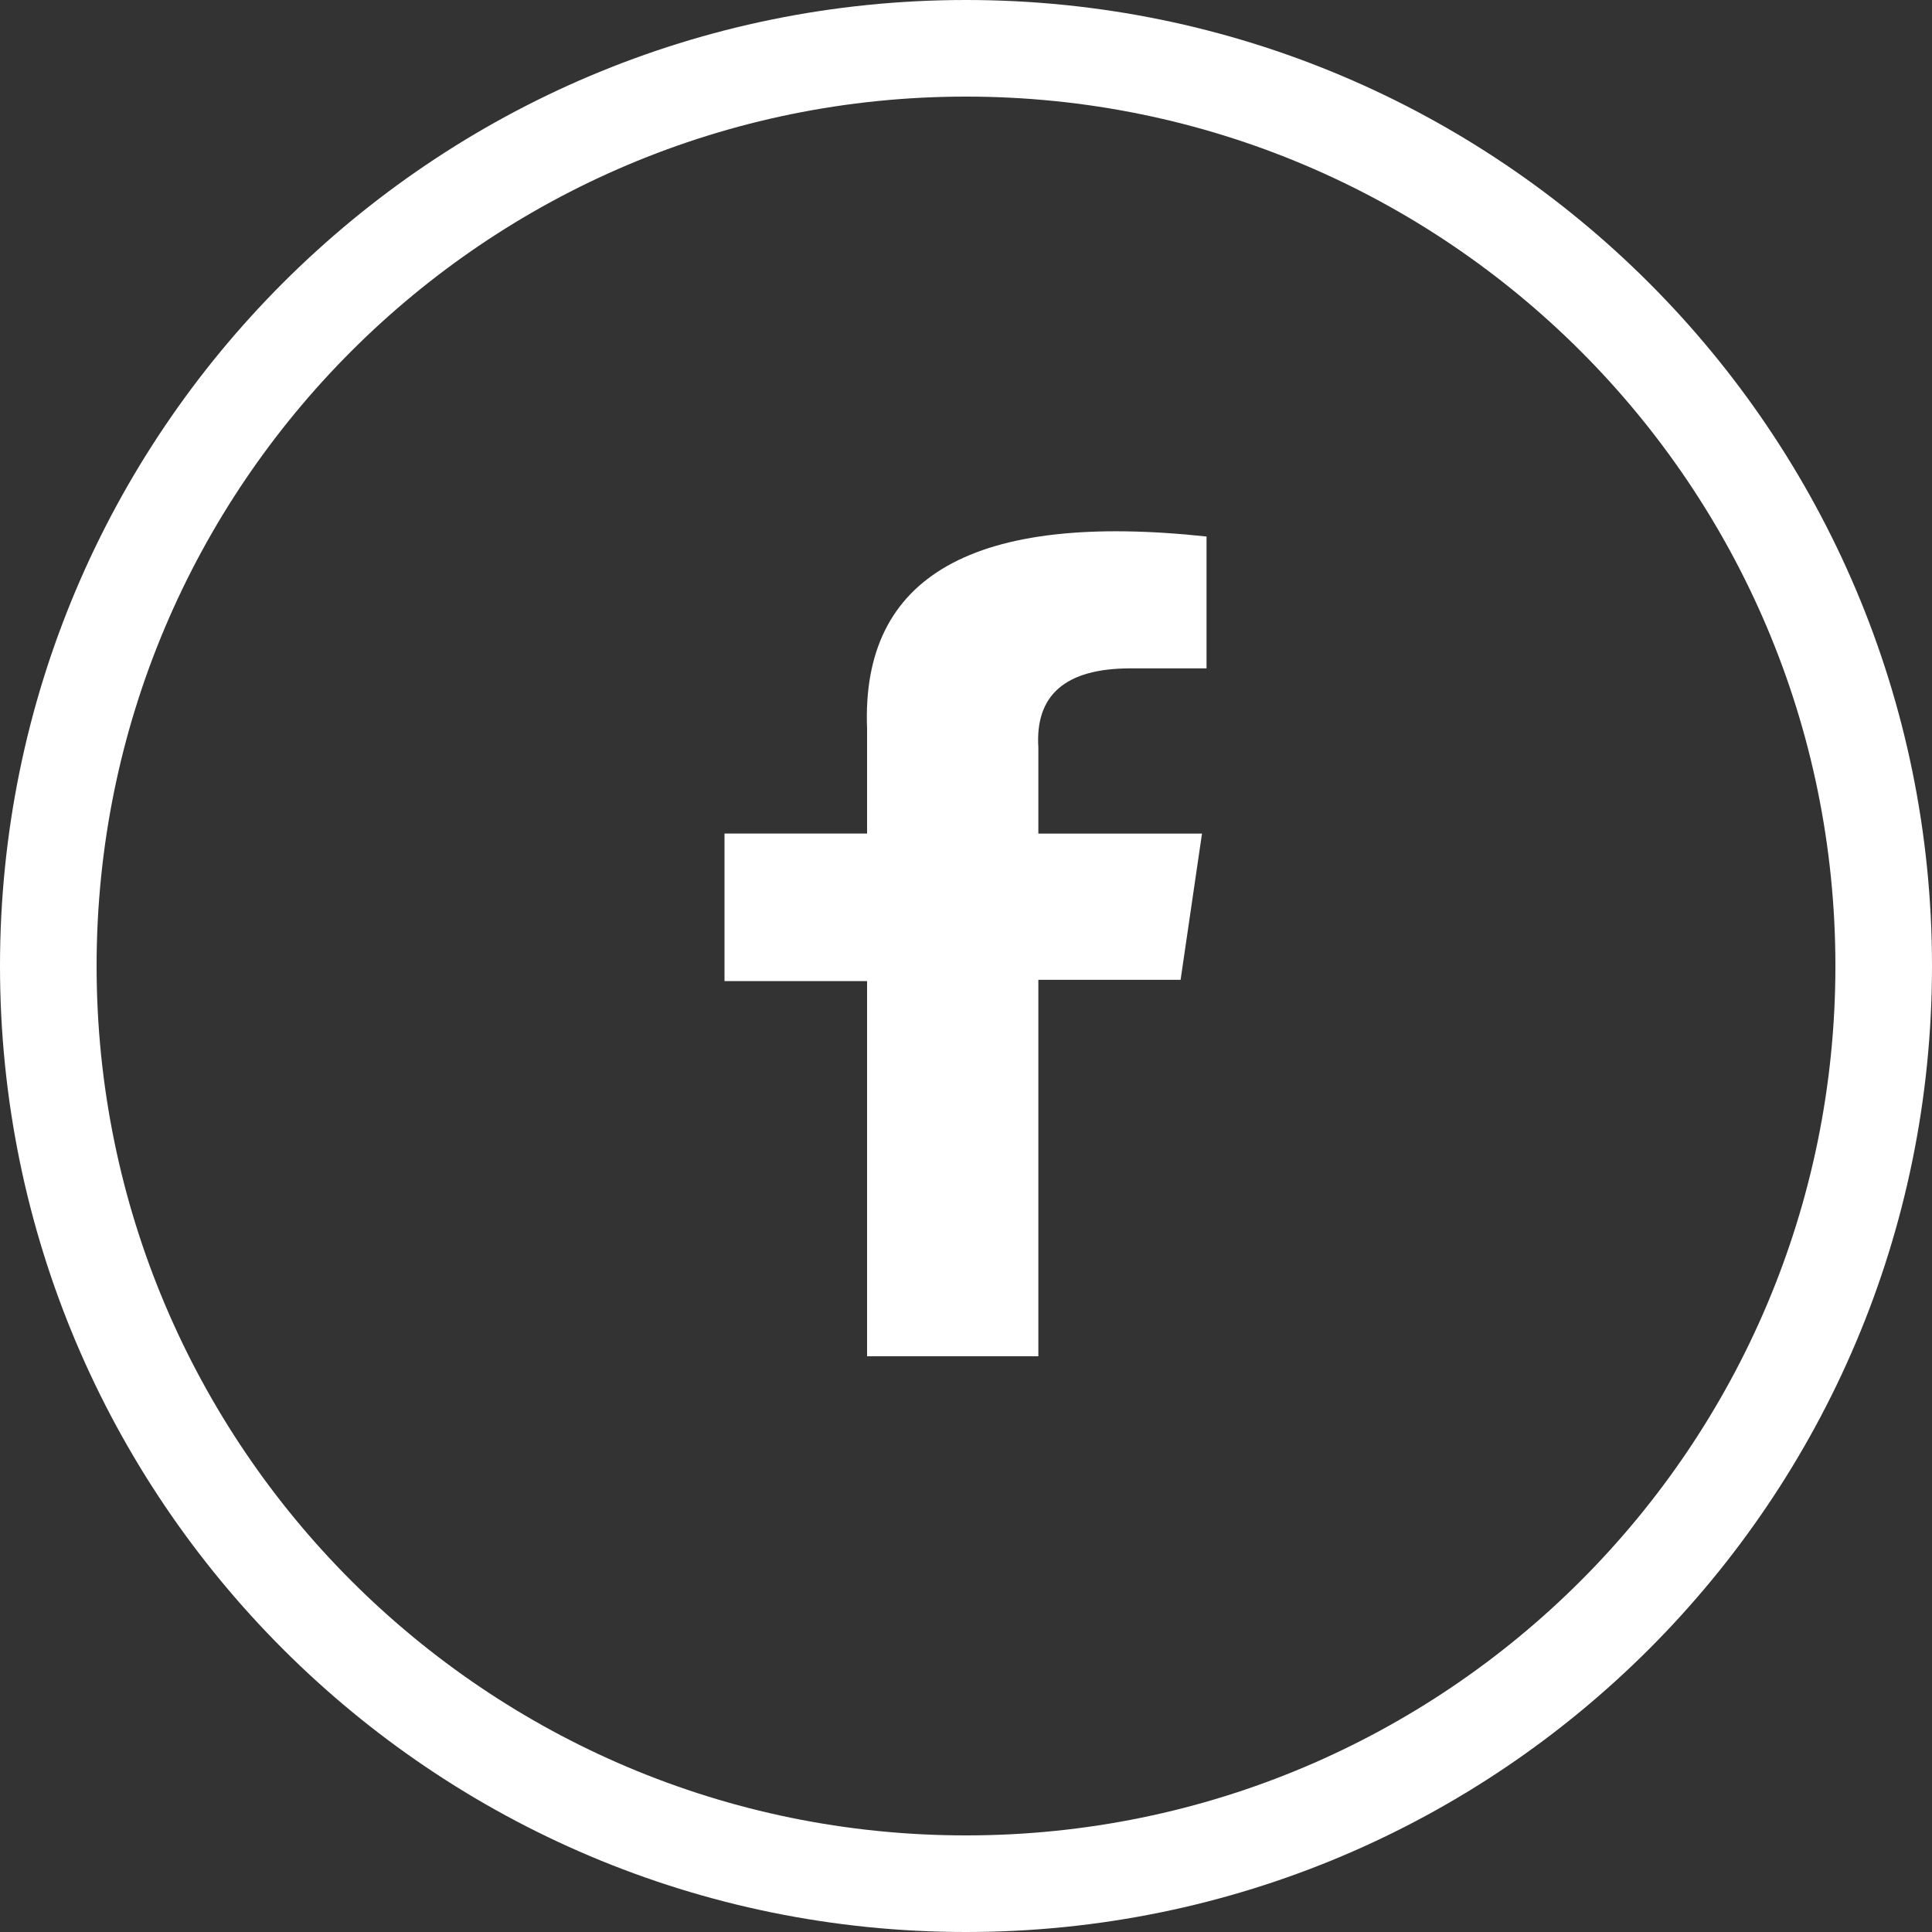
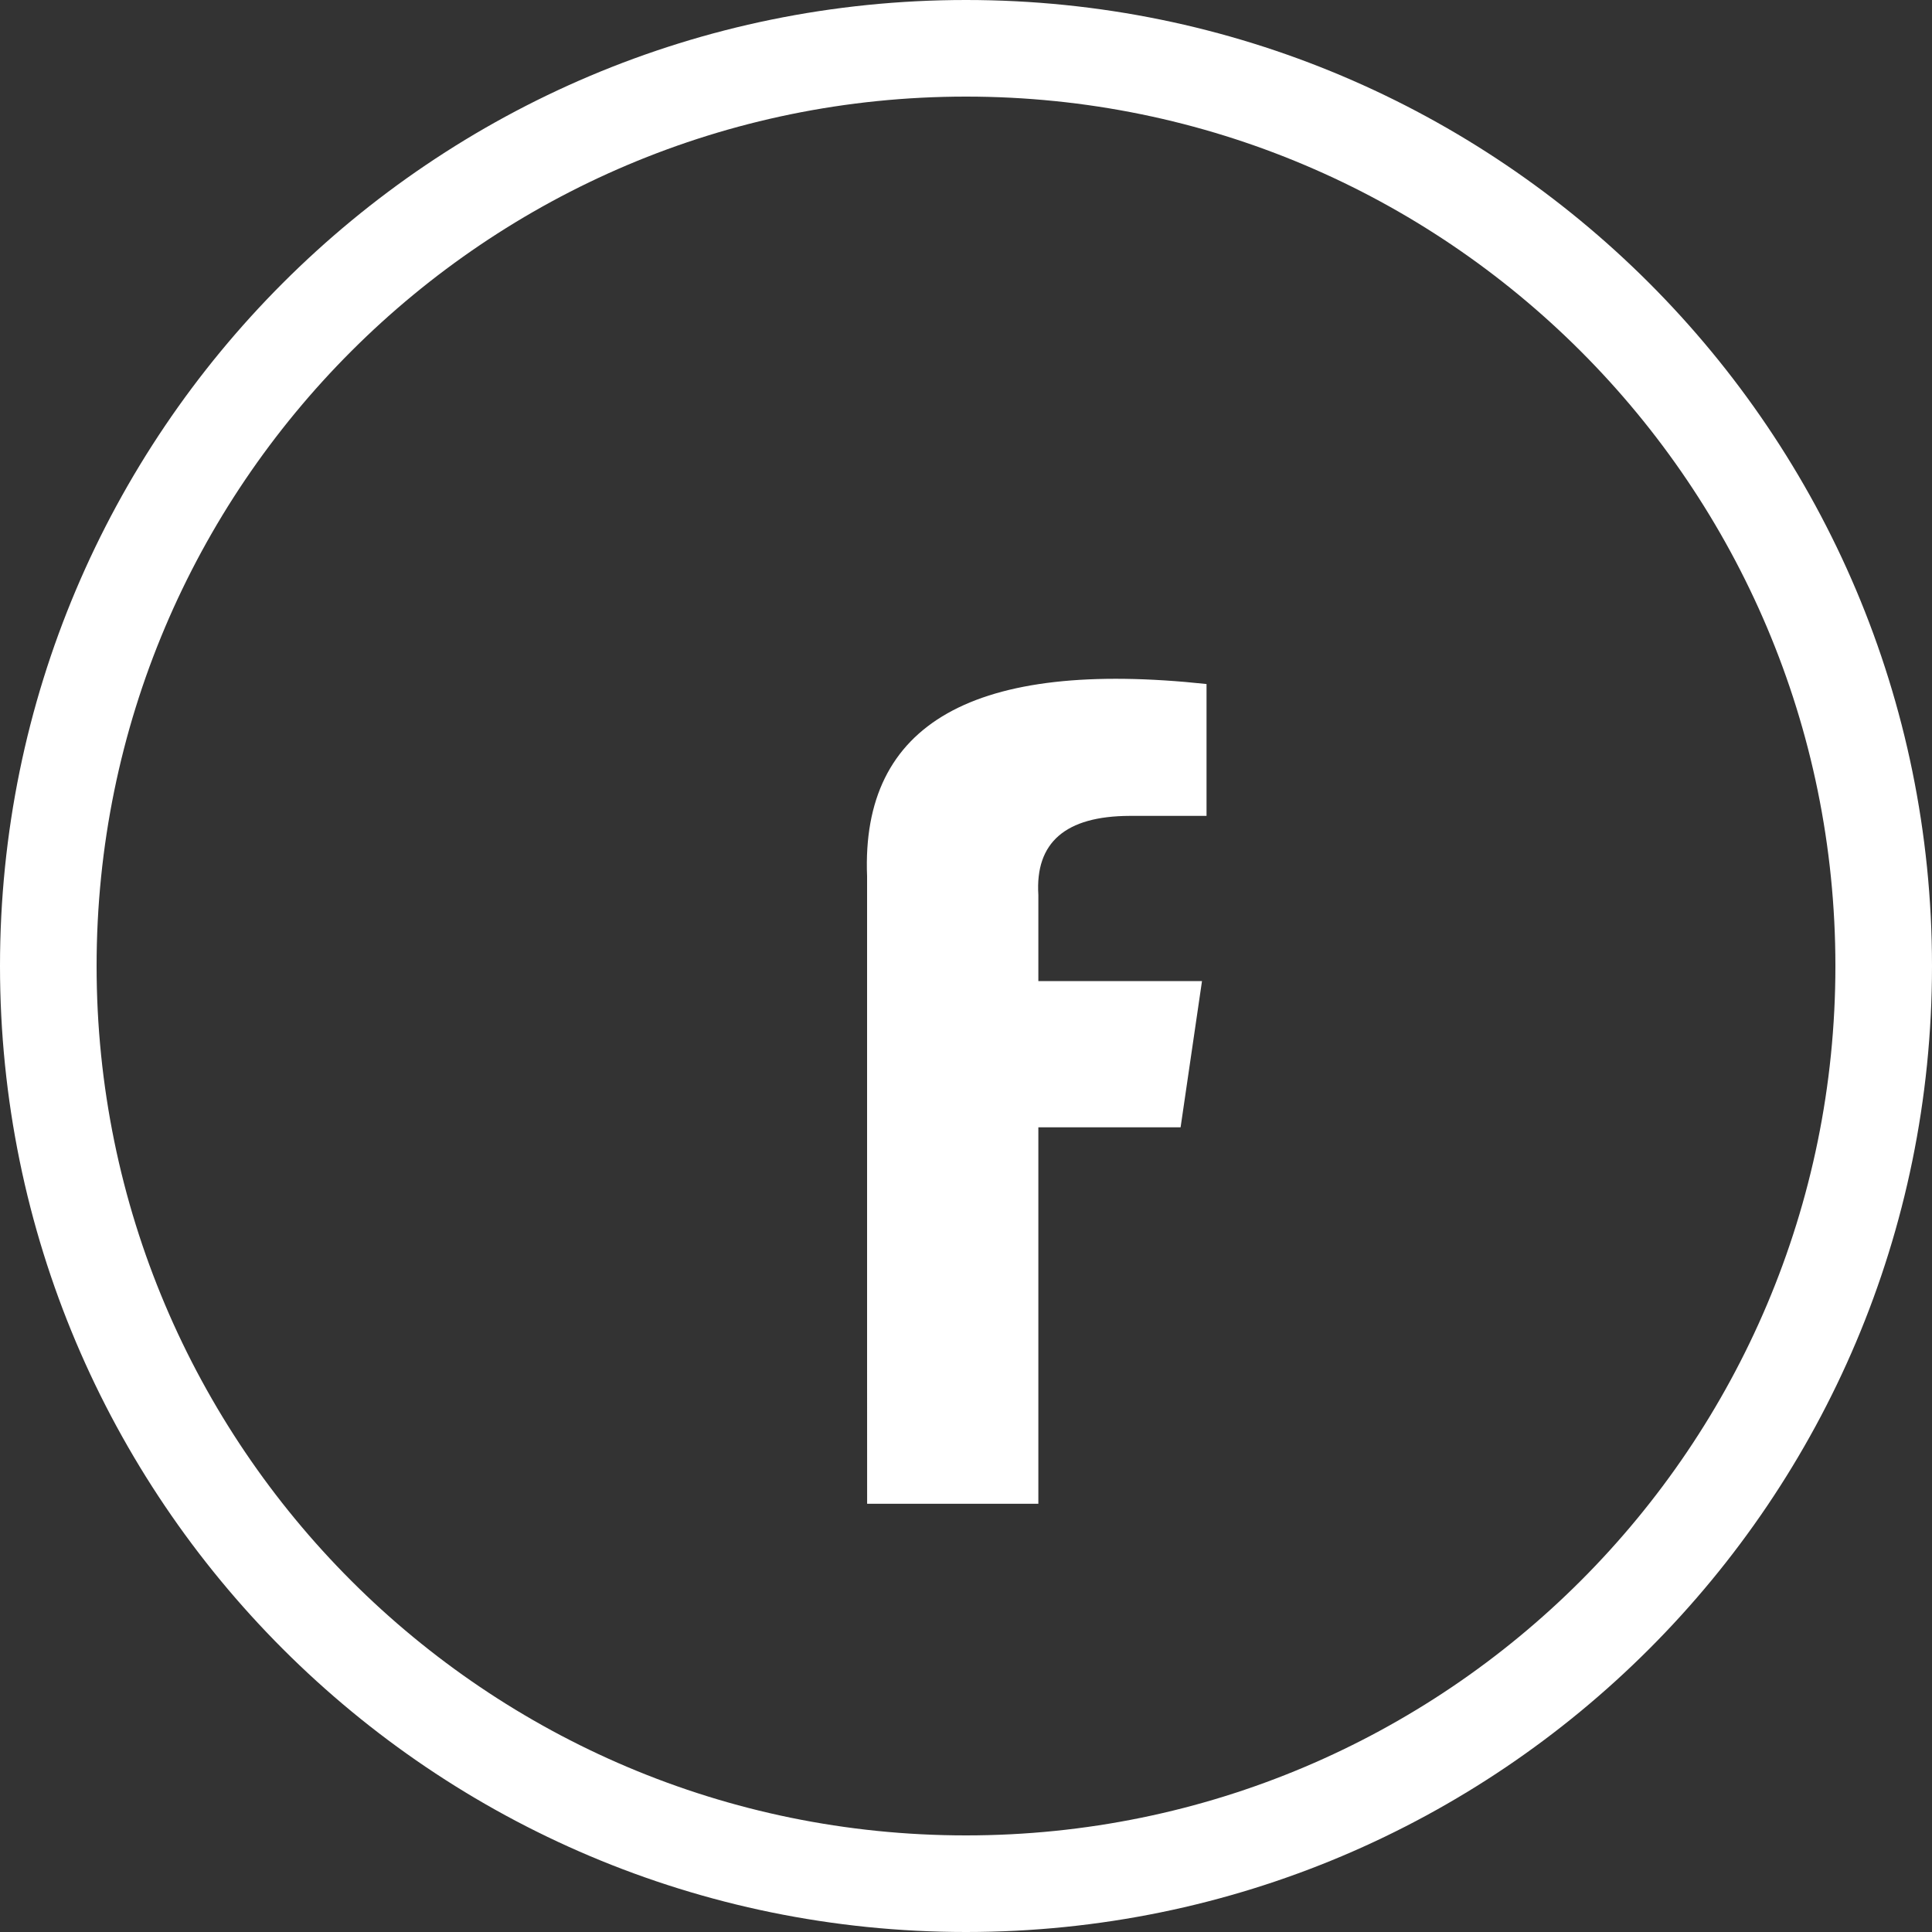
<svg xmlns="http://www.w3.org/2000/svg" width="40" height="40" viewBox="0 0 40 40">
  <rect x="0" y="0" width="40" height="40" fill="#333333" stroke="none" />
-   <path fill="#FFF" fill-rule="nonzero" d="M20 40C8.954 40 0 31.046 0 20S8.954 0 20 0s20 8.954 20 20-8.954 20-20 20zm0-2c9.941 0 18-8.059 18-18S29.941 2 20 2 2 10.059 2 20s8.059 18 18 18zm-2.048-9.92v-7.768H15v-3.054h2.952v-2.17c-.127-3.17 2.216-4.496 7.028-3.98v2.73H23.39c-1.33.004-1.96.549-1.892 1.637v1.784h3.388l-.443 3.027h-2.945v7.794h-3.545z" />
+   <path fill="#FFF" fill-rule="nonzero" d="M20 40C8.954 40 0 31.046 0 20S8.954 0 20 0s20 8.954 20 20-8.954 20-20 20zm0-2c9.941 0 18-8.059 18-18S29.941 2 20 2 2 10.059 2 20s8.059 18 18 18zm-2.048-9.92v-7.768H15h2.952v-2.17c-.127-3.17 2.216-4.496 7.028-3.98v2.73H23.39c-1.33.004-1.96.549-1.892 1.637v1.784h3.388l-.443 3.027h-2.945v7.794h-3.545z" />
</svg>